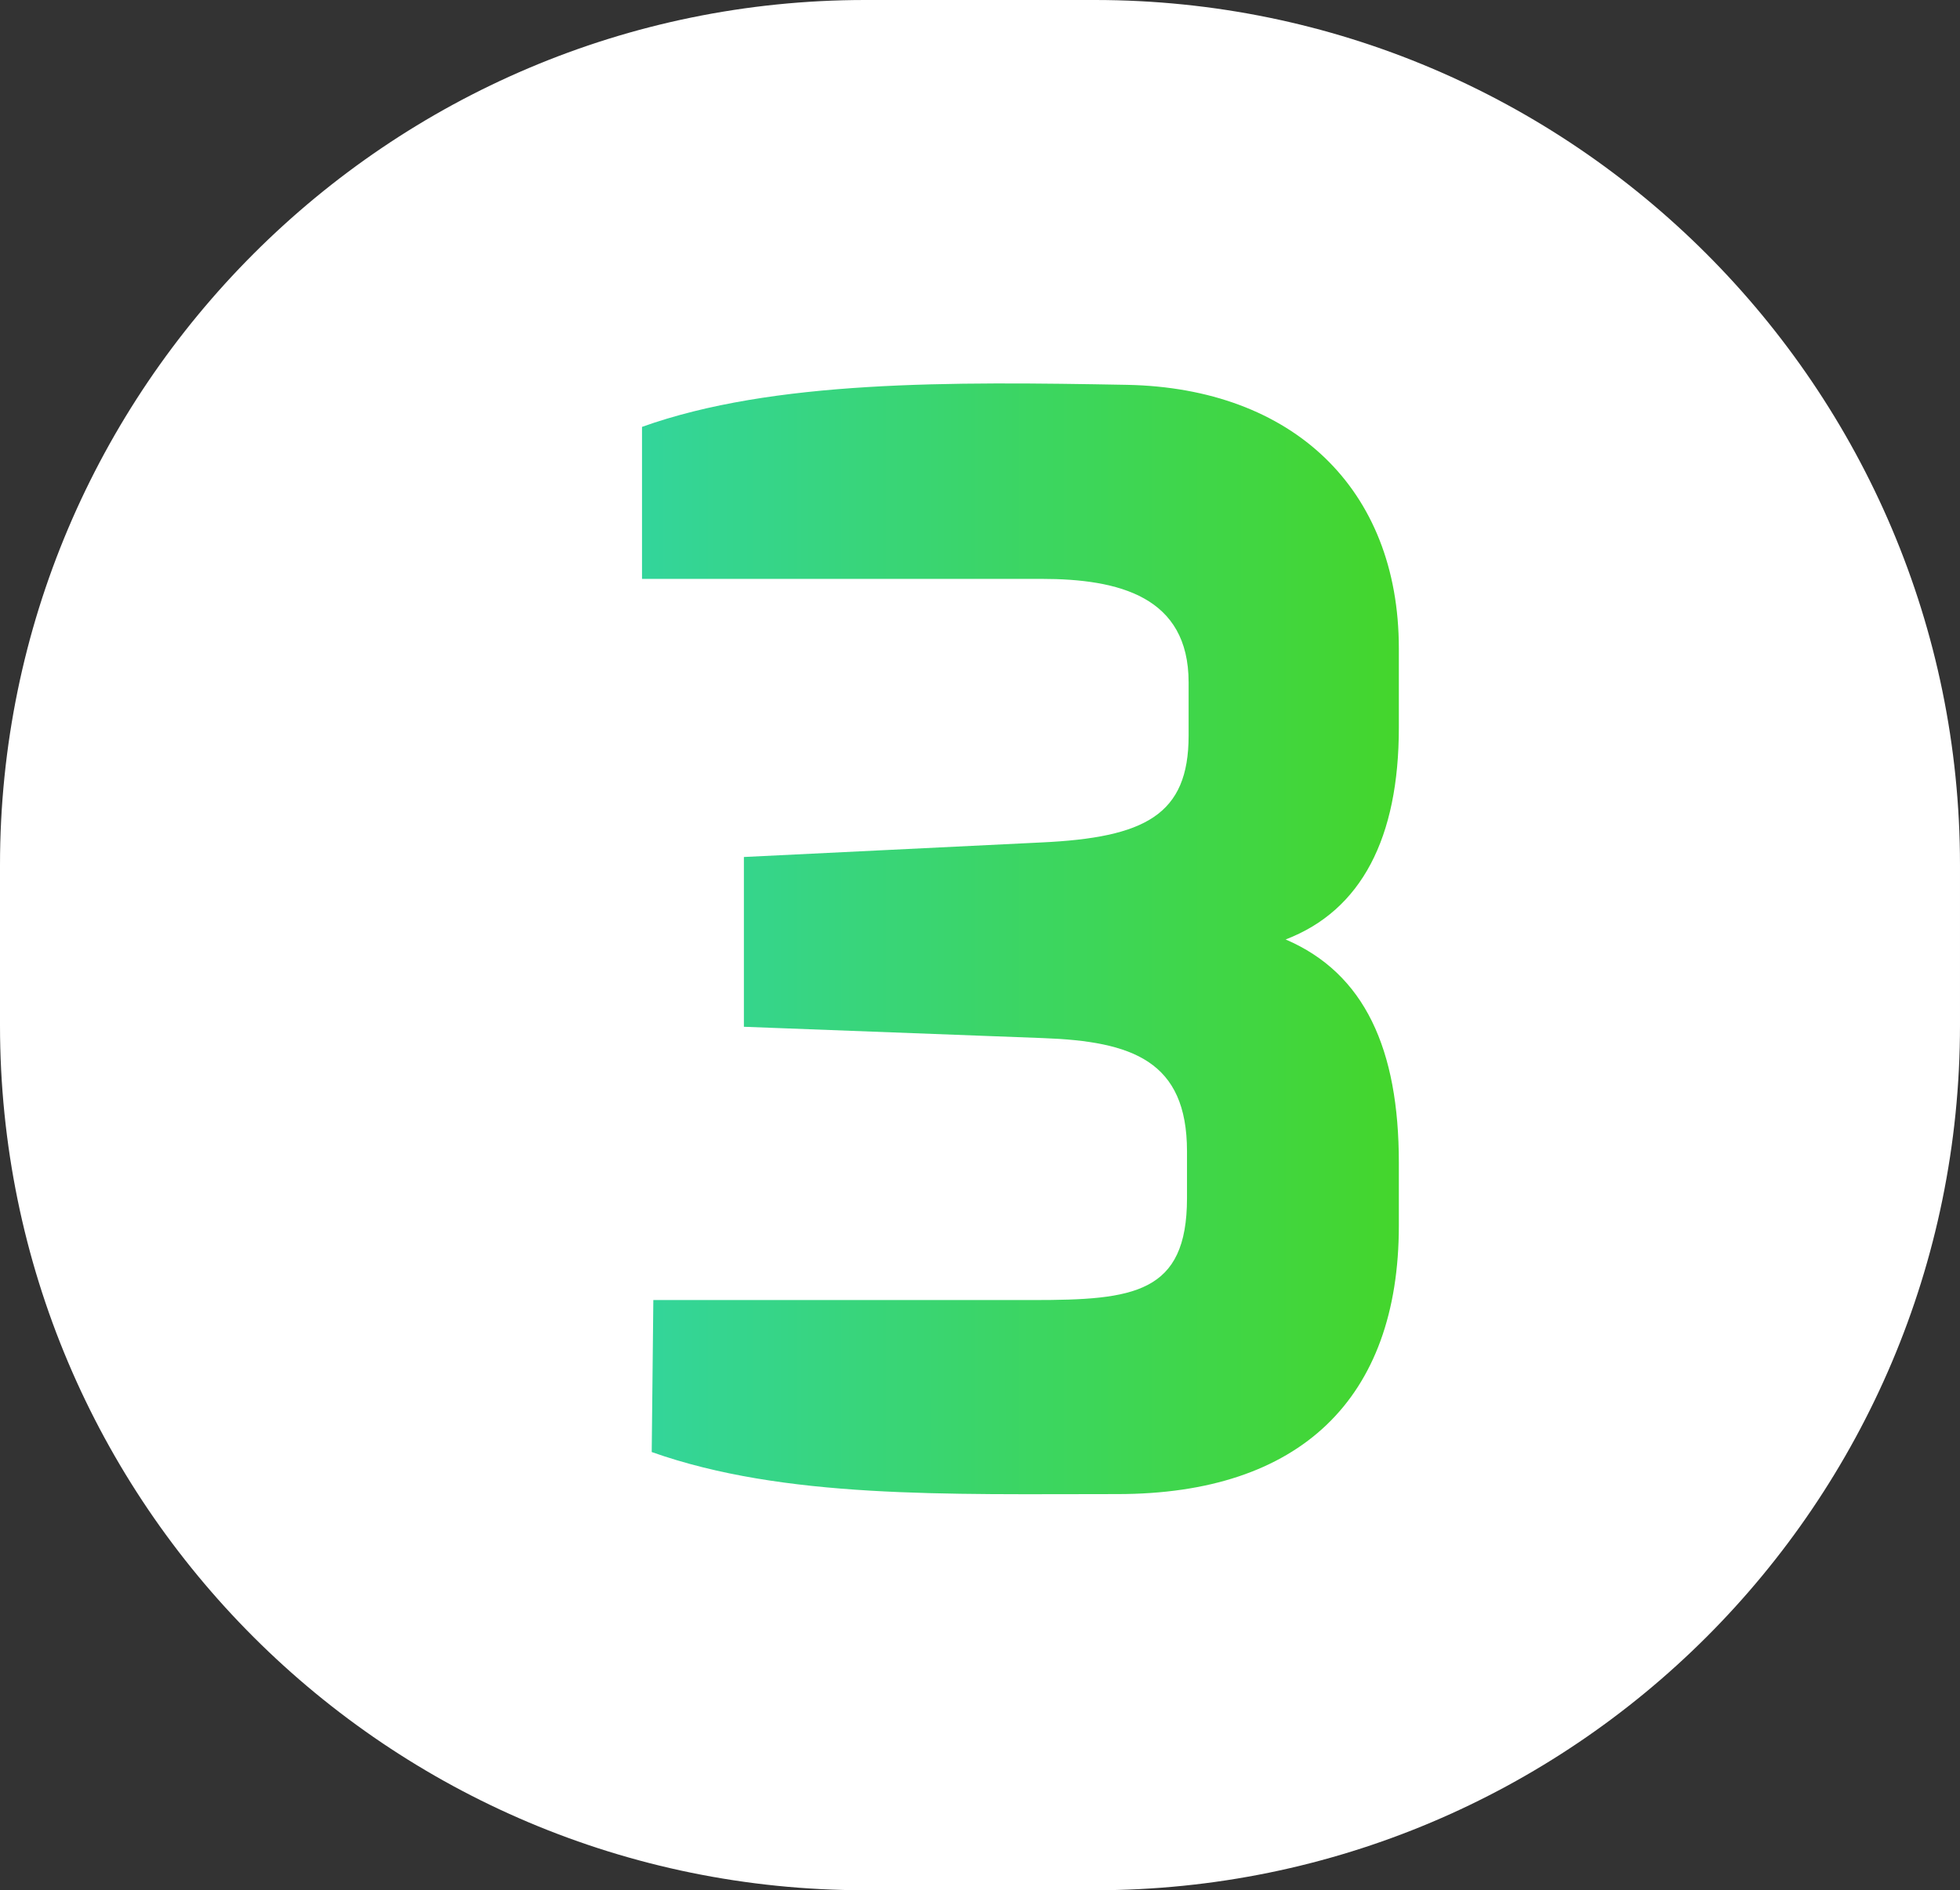
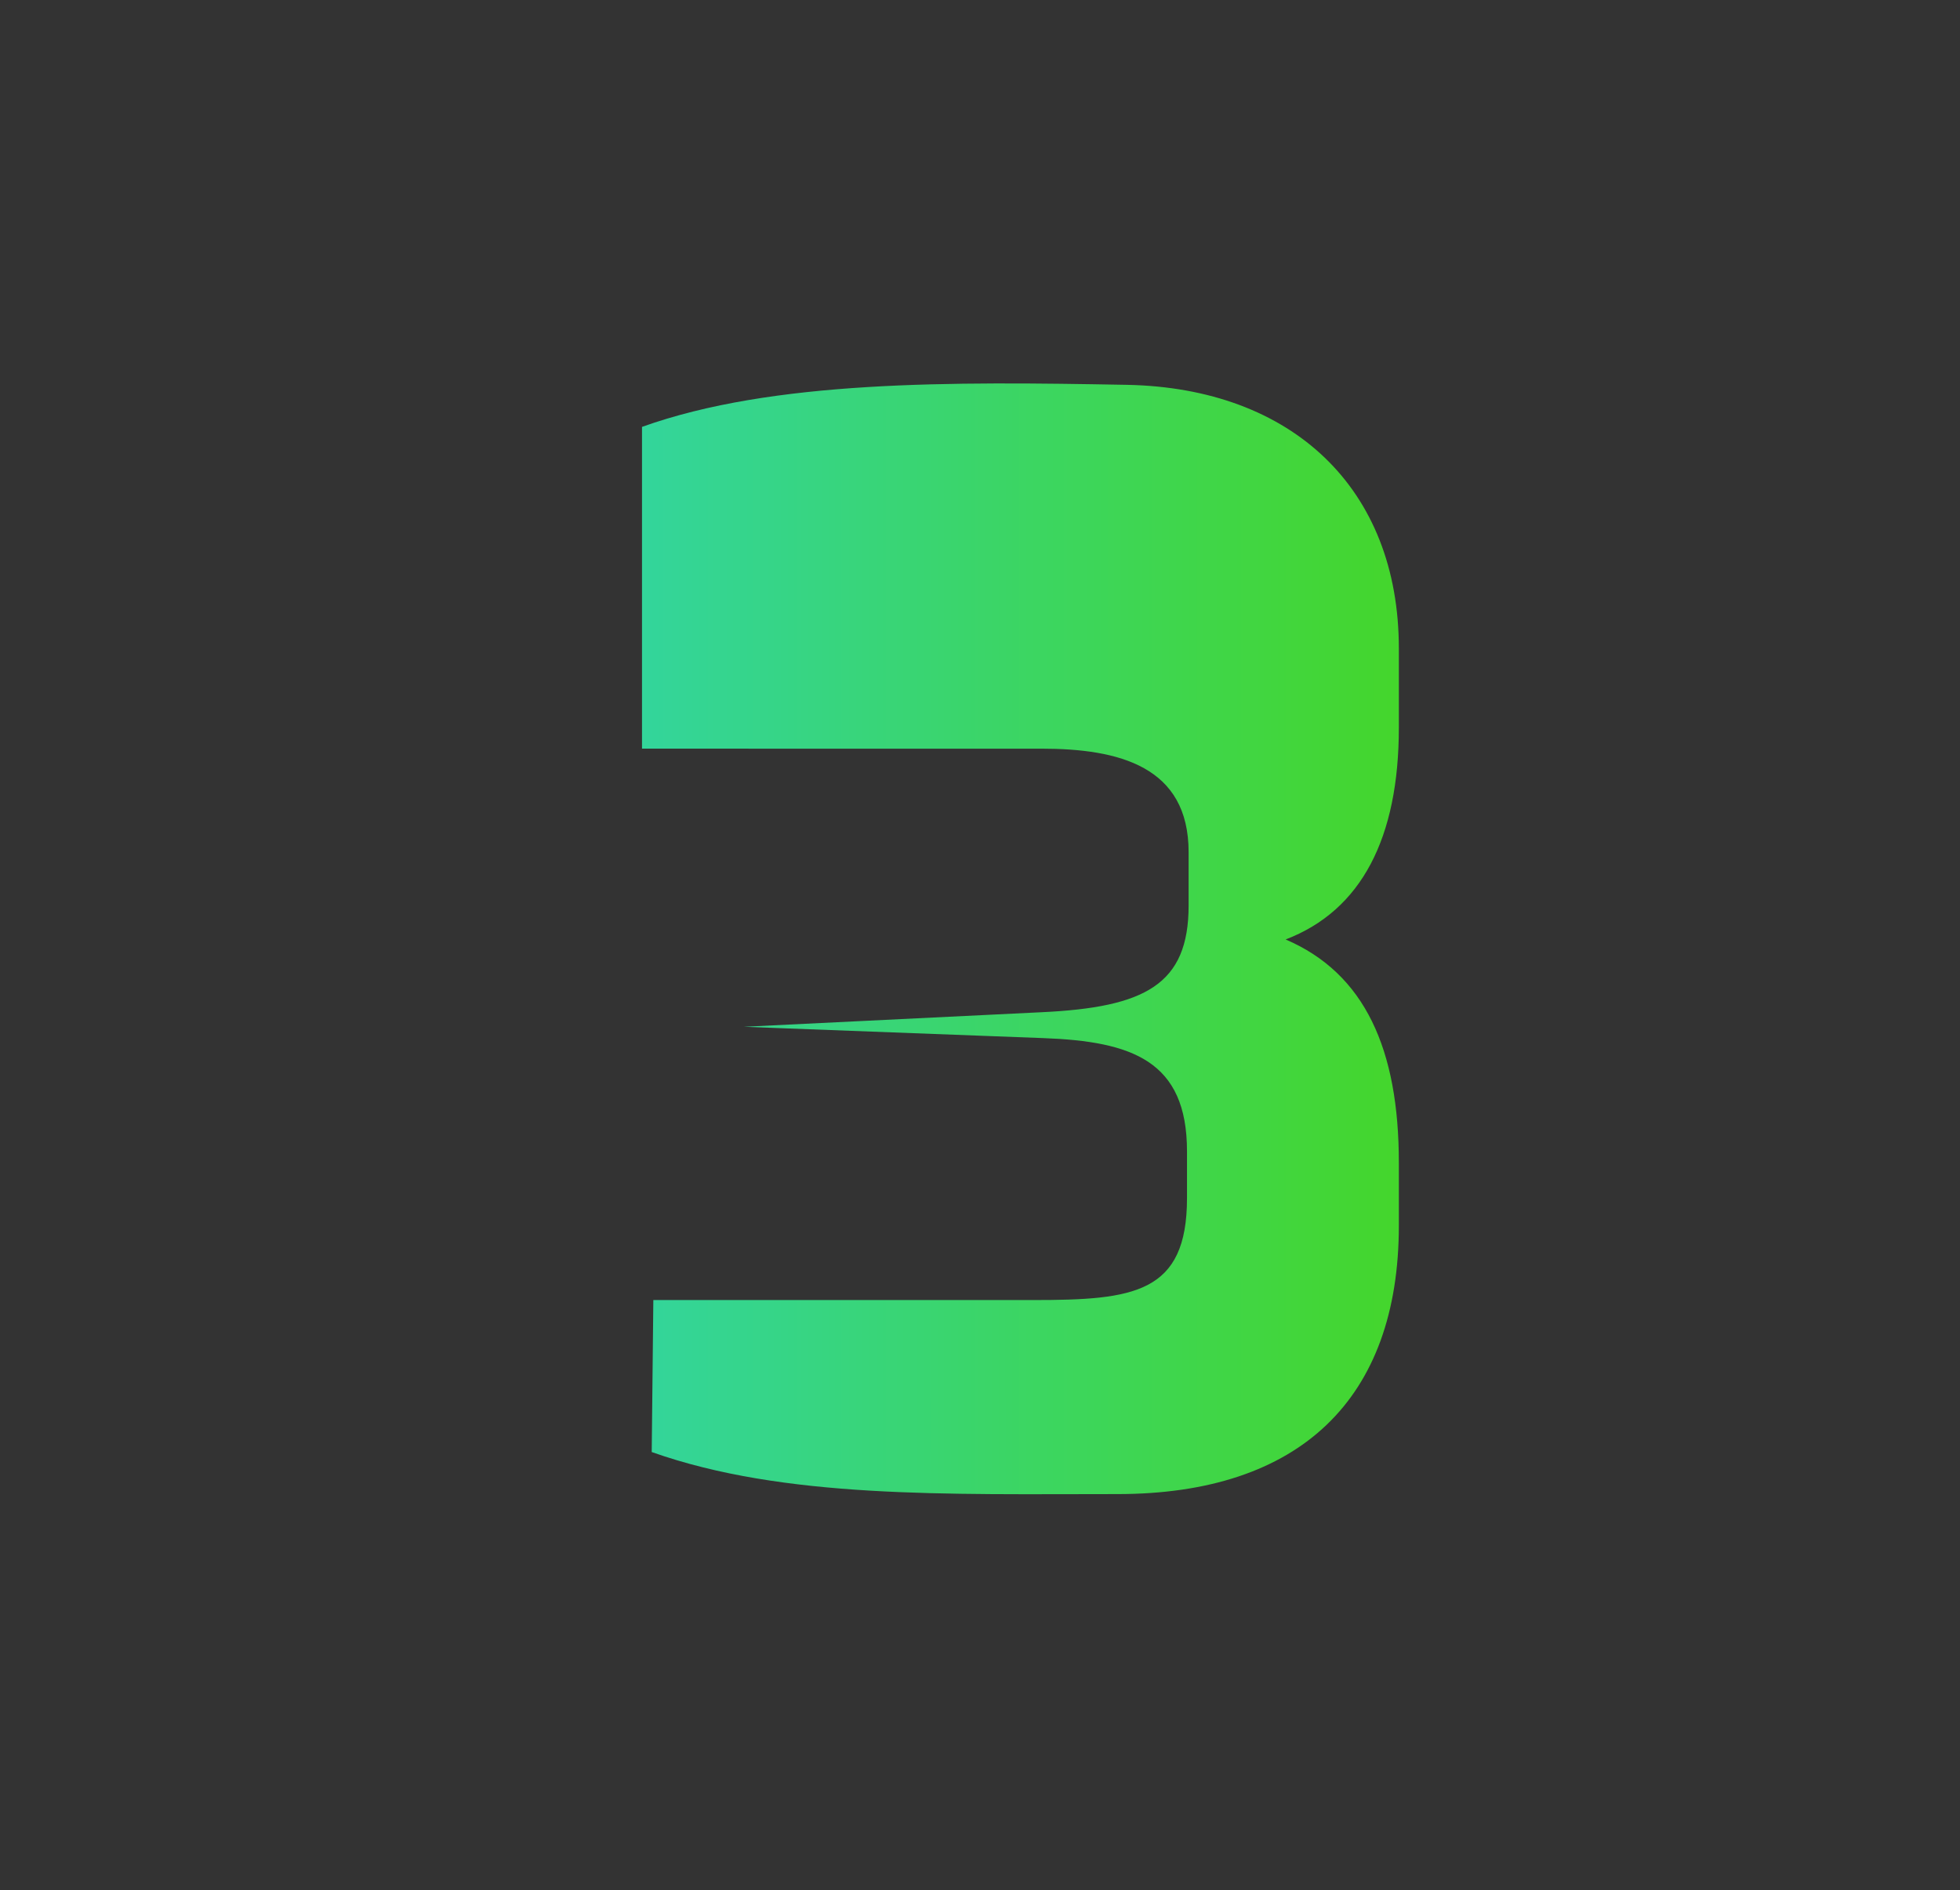
<svg xmlns="http://www.w3.org/2000/svg" version="1.1" id="Camada_1" x="0px" y="0px" viewBox="0 0 121.2 116.9" style="enable-background:new 0 0 121.2 116.9;" xml:space="preserve">
  <rect x="0" y="0" width="121.2" height="116.9" fill="#333333" stroke="none" />
  <style type="text/css">
	.st0{fill:#FFFFFF;}
	.st1{fill:url(#SVGID_1_);}
</style>
-   <path class="st0" d="M67.7,116.9H53.5C24,116.9,0,93,0,63.4v-9.9C0,24,24,0,53.5,0h14.2c29.5,0,53.5,24,53.5,53.5v9.9  C121.2,93,97.2,116.9,67.7,116.9z" />
  <g>
    <linearGradient id="SVGID_1_" gradientUnits="userSpaceOnUse" x1="39.661" y1="58.051" x2="86.372" y2="58.051">
      <stop offset="0" style="stop-color:#33D59B" />
      <stop offset="1" style="stop-color:#44D62C" />
    </linearGradient>
-     <path class="st1" d="M39.7,26.4c8.1-2.9,19.1-2.8,30-2.6c10.2,0.2,16.8,6.4,16.8,16.3v4.9c0,6.8-2.3,11.3-7,13.1   c4.9,2.1,7,6.8,7,13.8v3.9c0,10.7-6.1,16.6-17.4,16.6c-10.6,0-20.6,0.3-28.8-2.6l0.1-9.4h23.5c6.2,0,9.5-0.4,9.5-6.3v-2.9   c0-5.6-3.4-6.8-8.9-7L46,63.5V53l18.4-0.9c6.4-0.3,9.1-1.7,9.1-6.6v-3.3c0-5.3-4.3-6.4-9.1-6.4H39.7V26.4z" />
+     <path class="st1" d="M39.7,26.4c8.1-2.9,19.1-2.8,30-2.6c10.2,0.2,16.8,6.4,16.8,16.3v4.9c0,6.8-2.3,11.3-7,13.1   c4.9,2.1,7,6.8,7,13.8v3.9c0,10.7-6.1,16.6-17.4,16.6c-10.6,0-20.6,0.3-28.8-2.6l0.1-9.4h23.5c6.2,0,9.5-0.4,9.5-6.3v-2.9   c0-5.6-3.4-6.8-8.9-7L46,63.5l18.4-0.9c6.4-0.3,9.1-1.7,9.1-6.6v-3.3c0-5.3-4.3-6.4-9.1-6.4H39.7V26.4z" />
  </g>
  <g>
</g>
  <g>
</g>
  <g>
</g>
  <g>
</g>
  <g>
</g>
  <g>
</g>
</svg>